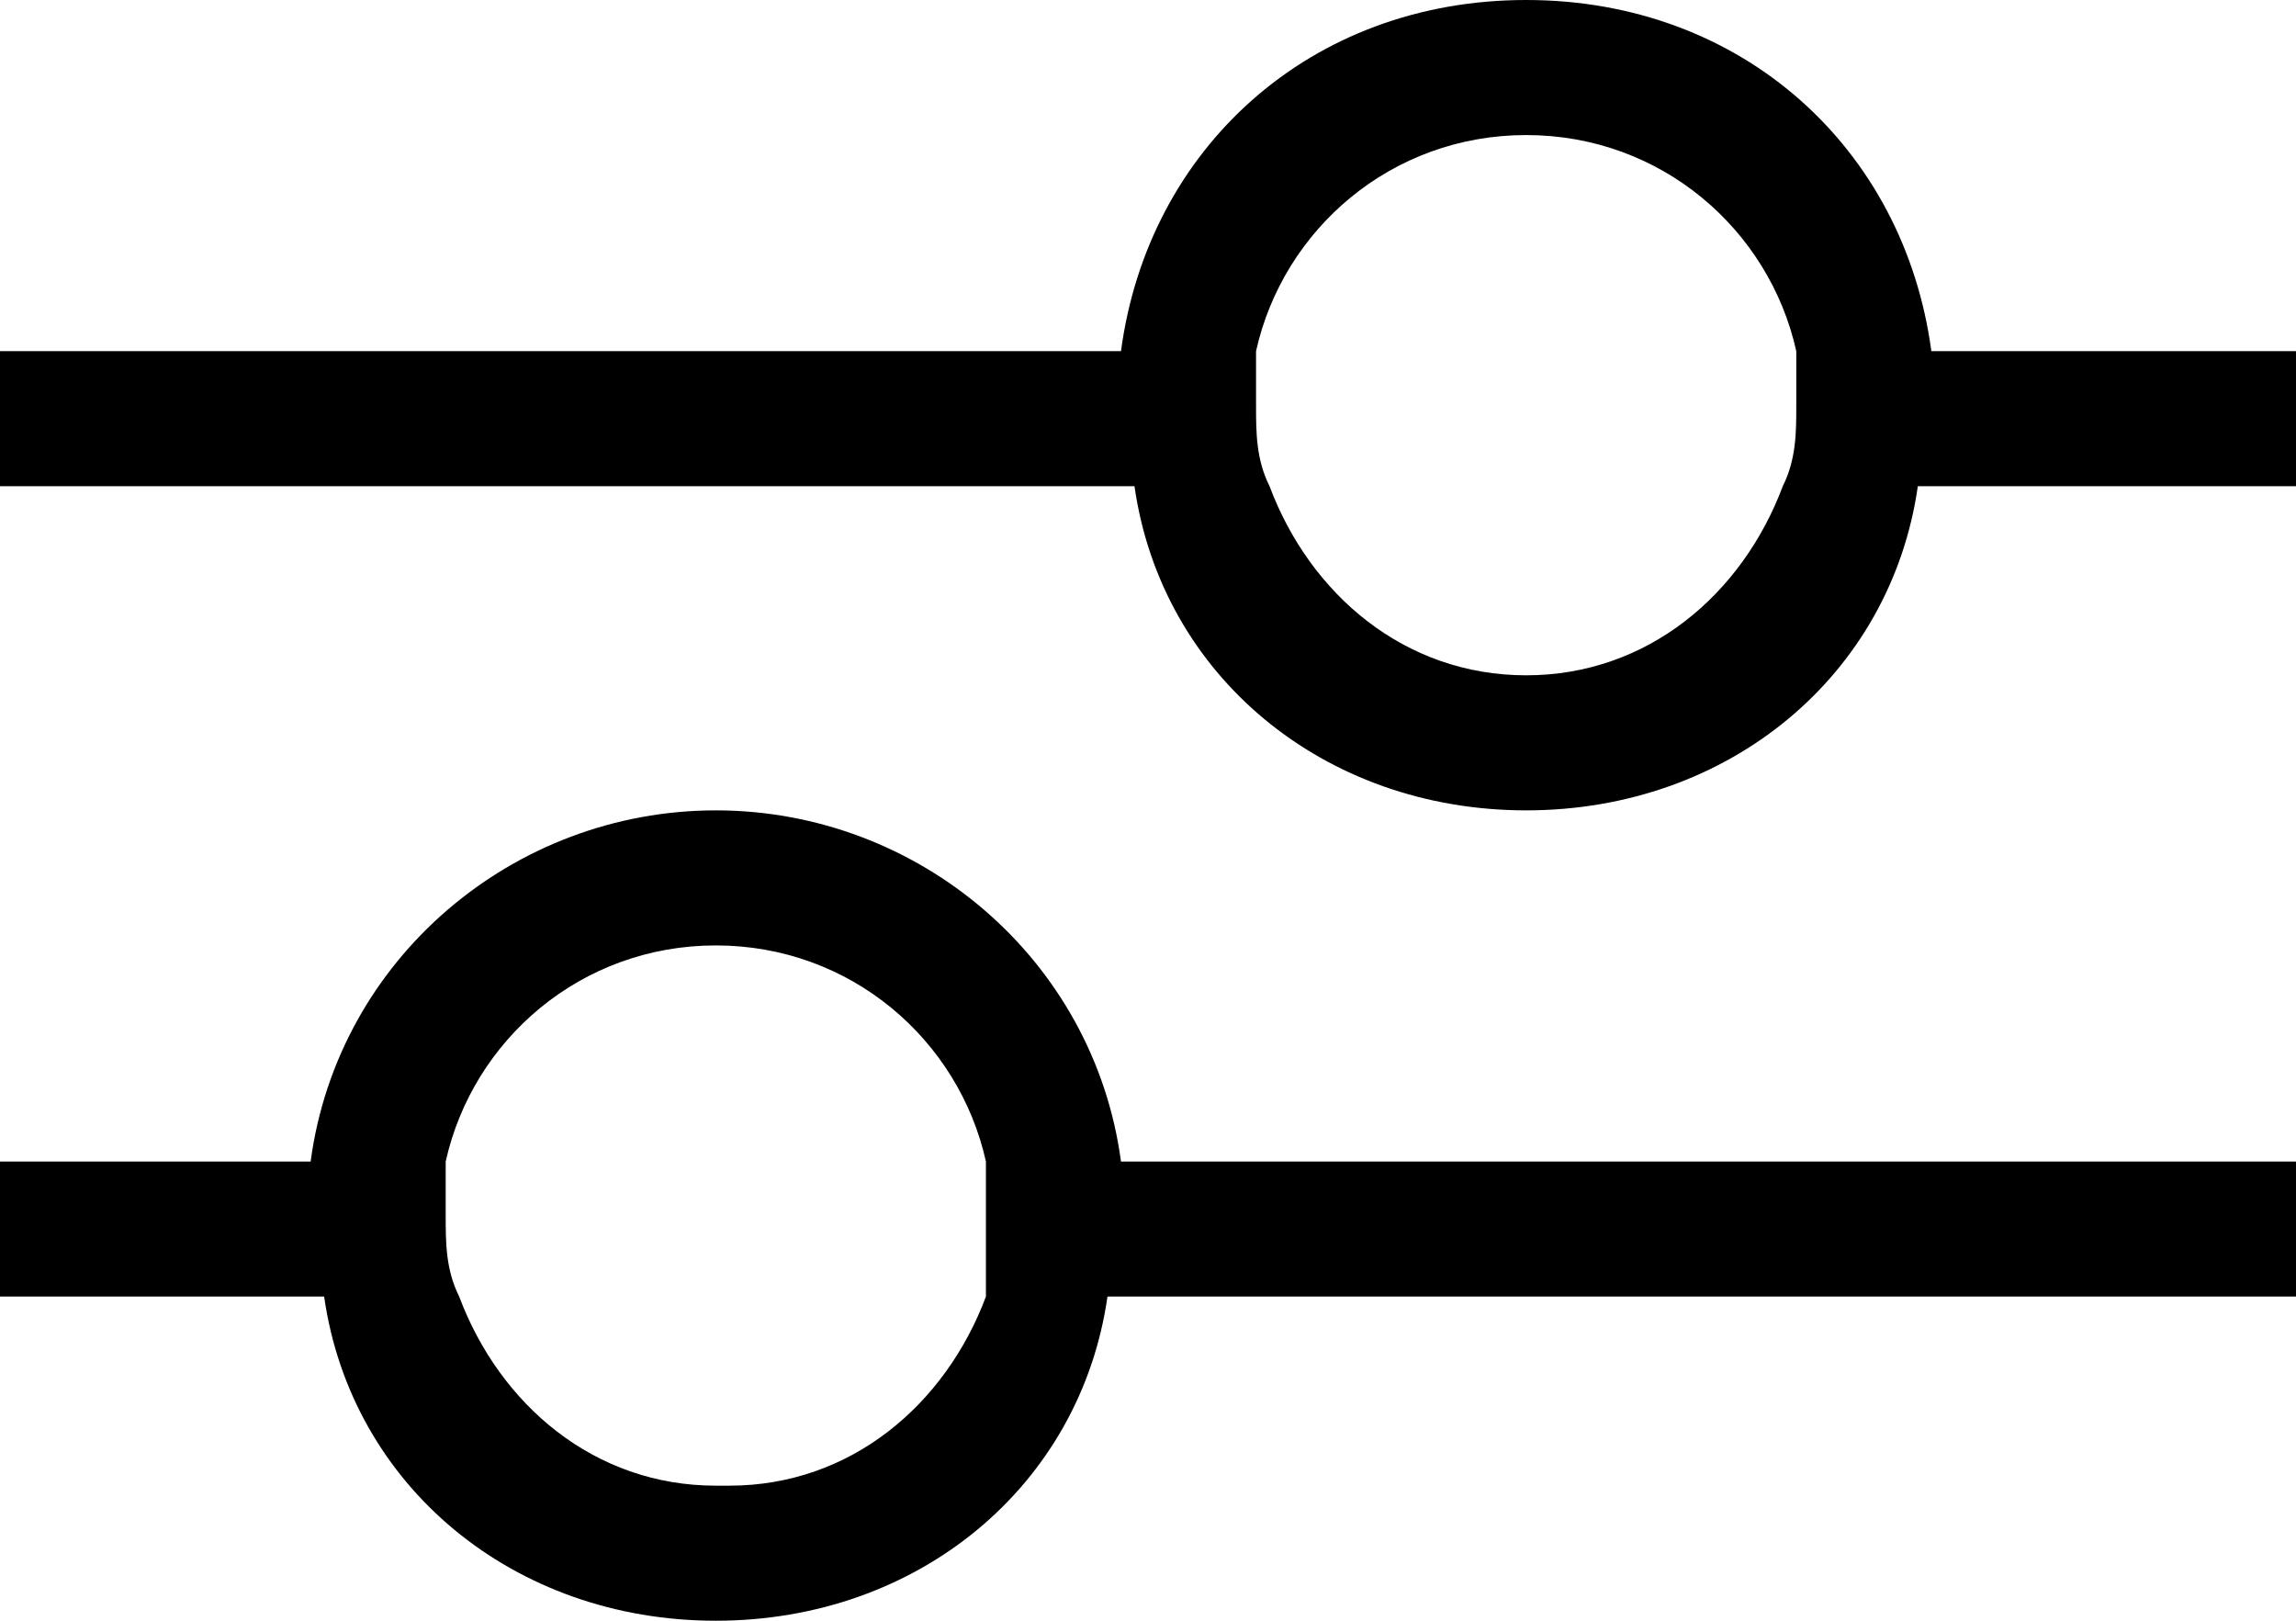
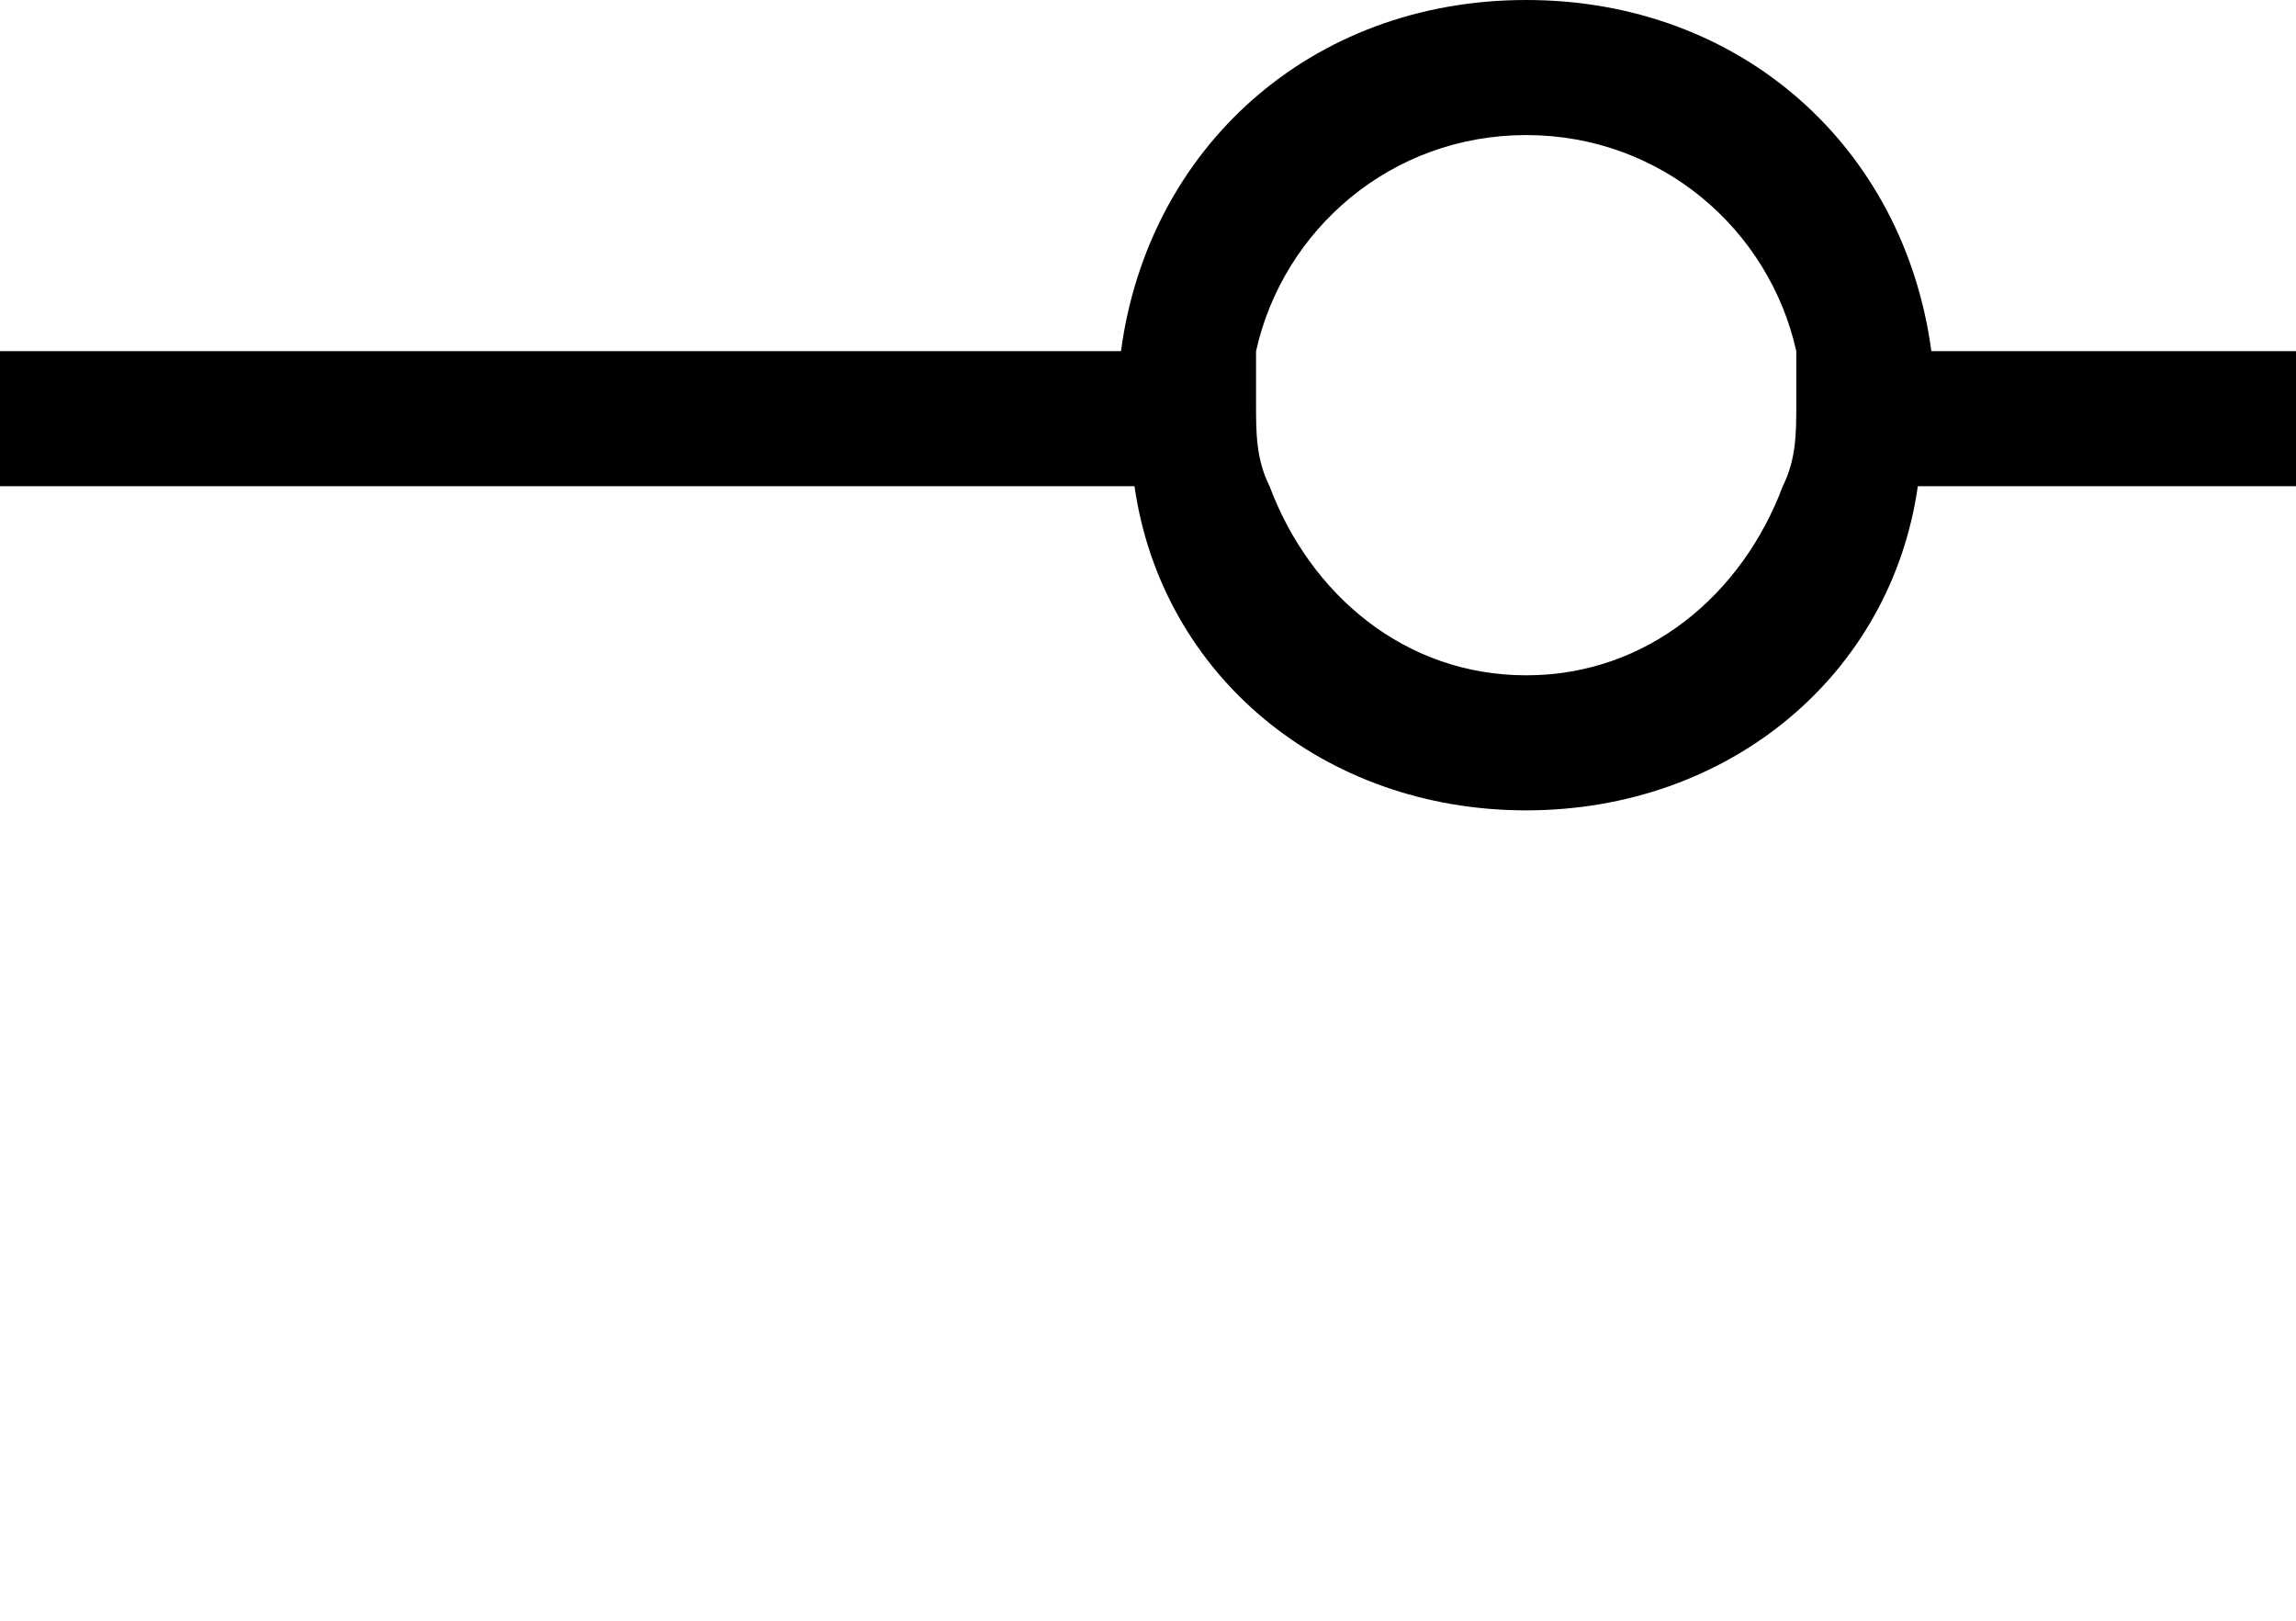
<svg xmlns="http://www.w3.org/2000/svg" version="1.1" viewBox="0 0 17 12">
  <g>
    <g id="Layer_1">
      <g>
        <path d="M14.3,2.6c-.2-1.5-1.4-2.6-3-2.6s-2.8,1.1-3,2.6H0v1h8.4c.2,1.4,1.4,2.4,2.9,2.4s2.7-1,2.9-2.4h2.8v-1h-2.7ZM11.3,5c-.9,0-1.6-.6-1.9-1.4-.1-.2-.1-.4-.1-.6v-.4c.2-.9,1-1.6,2-1.6s1.8.7,2,1.6v.4c0,.2,0,.4-.1.6-.3.8-1,1.4-1.9,1.4Z" />
-         <path d="M8.3,8.6c-.2-1.5-1.5-2.6-3-2.6s-2.8,1.1-3,2.6H0v1h2.4c.2,1.4,1.4,2.4,2.9,2.4s2.7-1,2.9-2.4h8.8v-1h-8.7ZM5.3,11c-.9,0-1.6-.6-1.9-1.4-.1-.2-.1-.4-.1-.6v-.4c.2-.9,1-1.6,2-1.6s1.8.7,2,1.6v.4c0,.2,0,.4,0,.6-.3.8-1,1.4-1.9,1.4Z" />
      </g>
    </g>
  </g>
</svg>